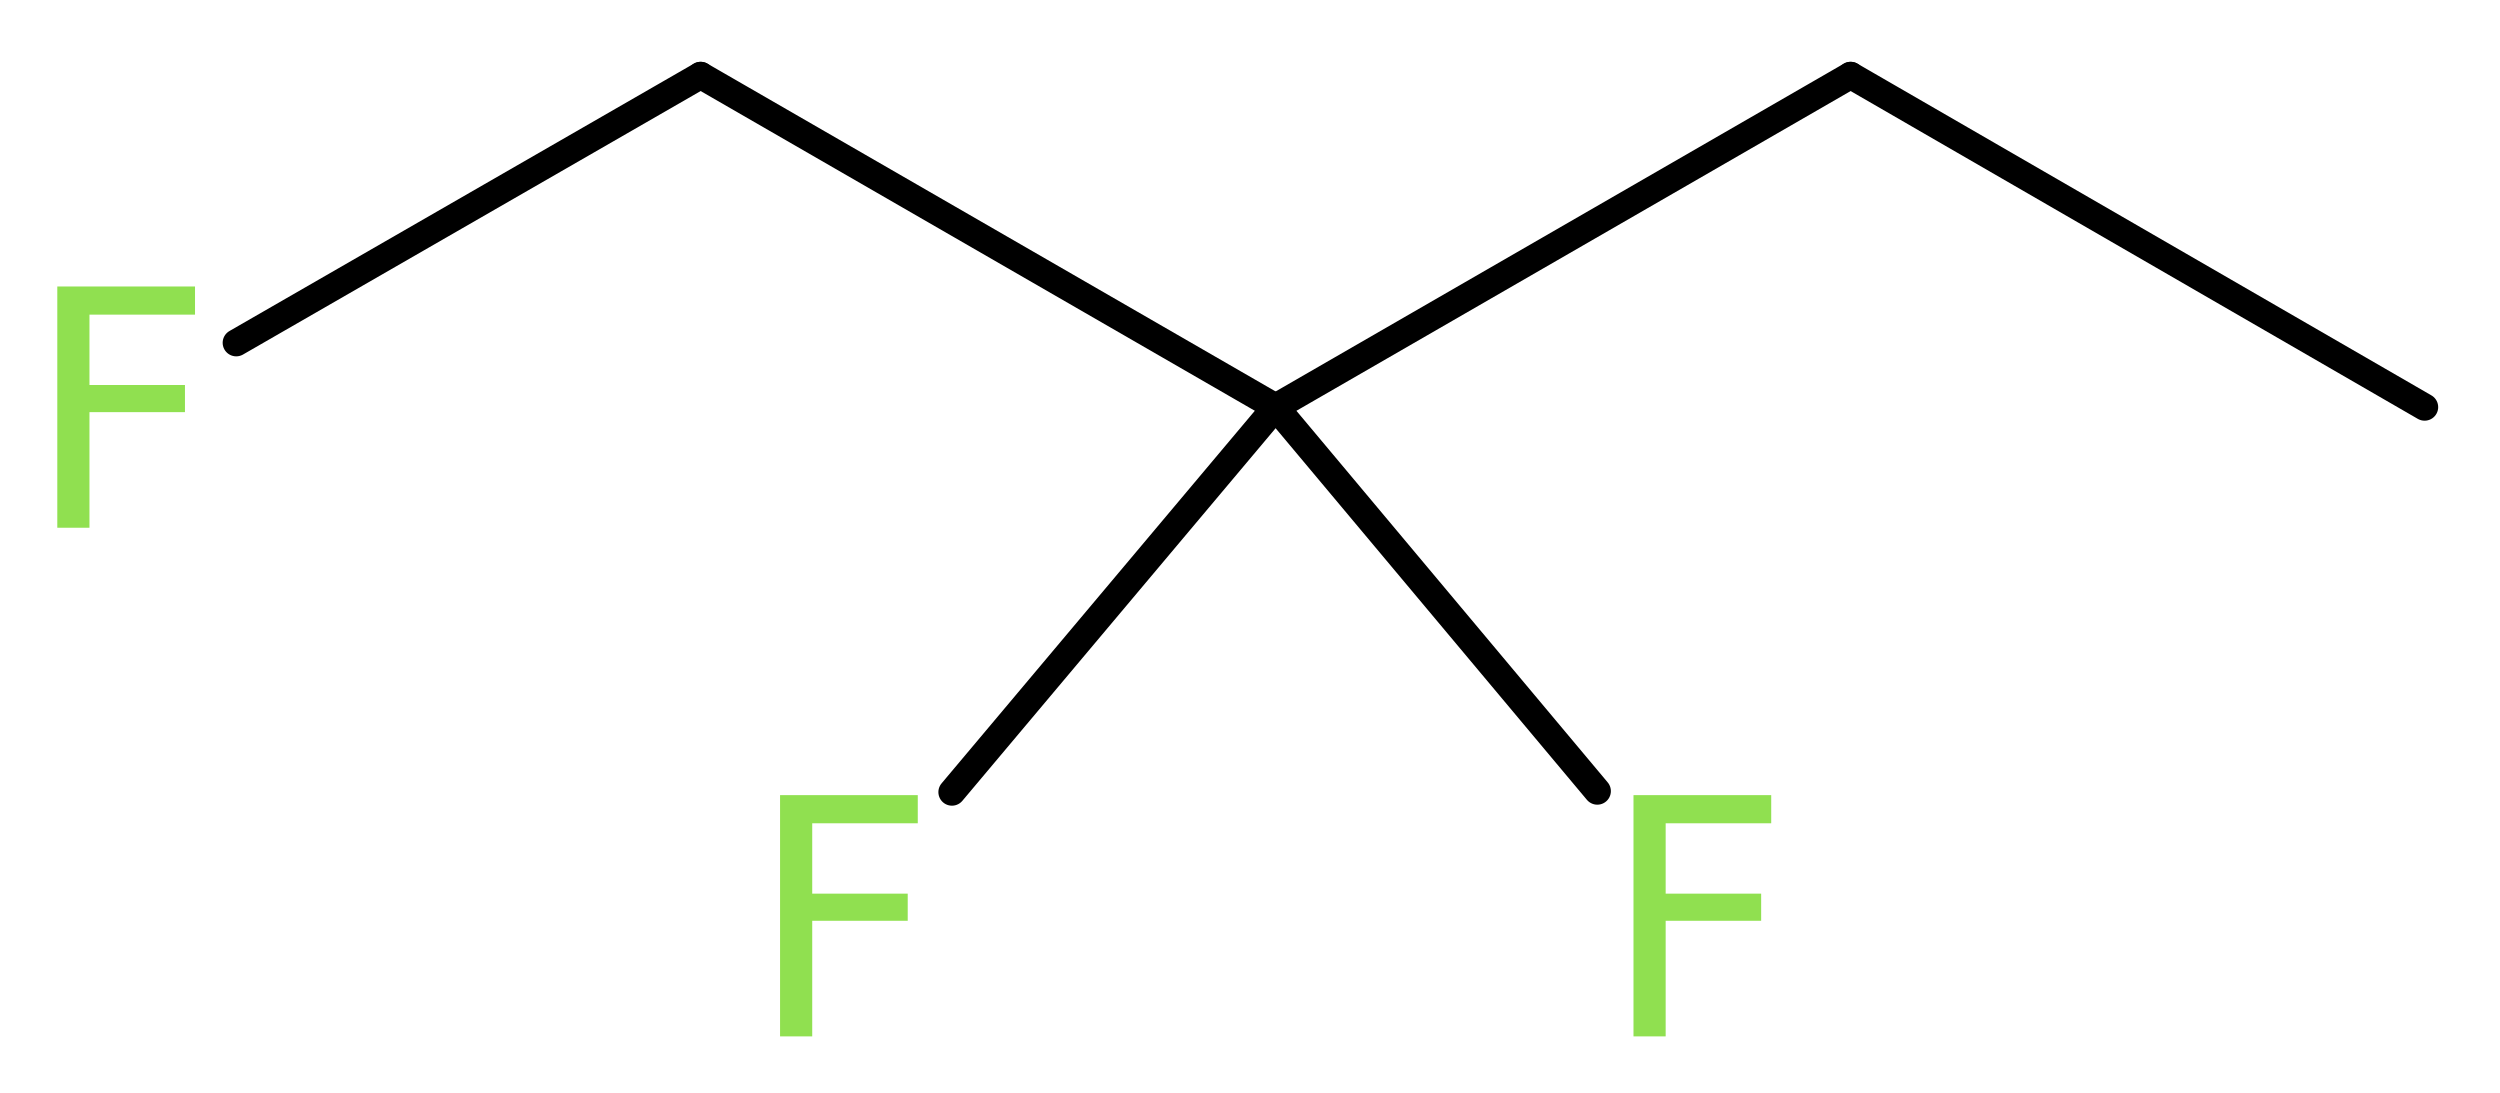
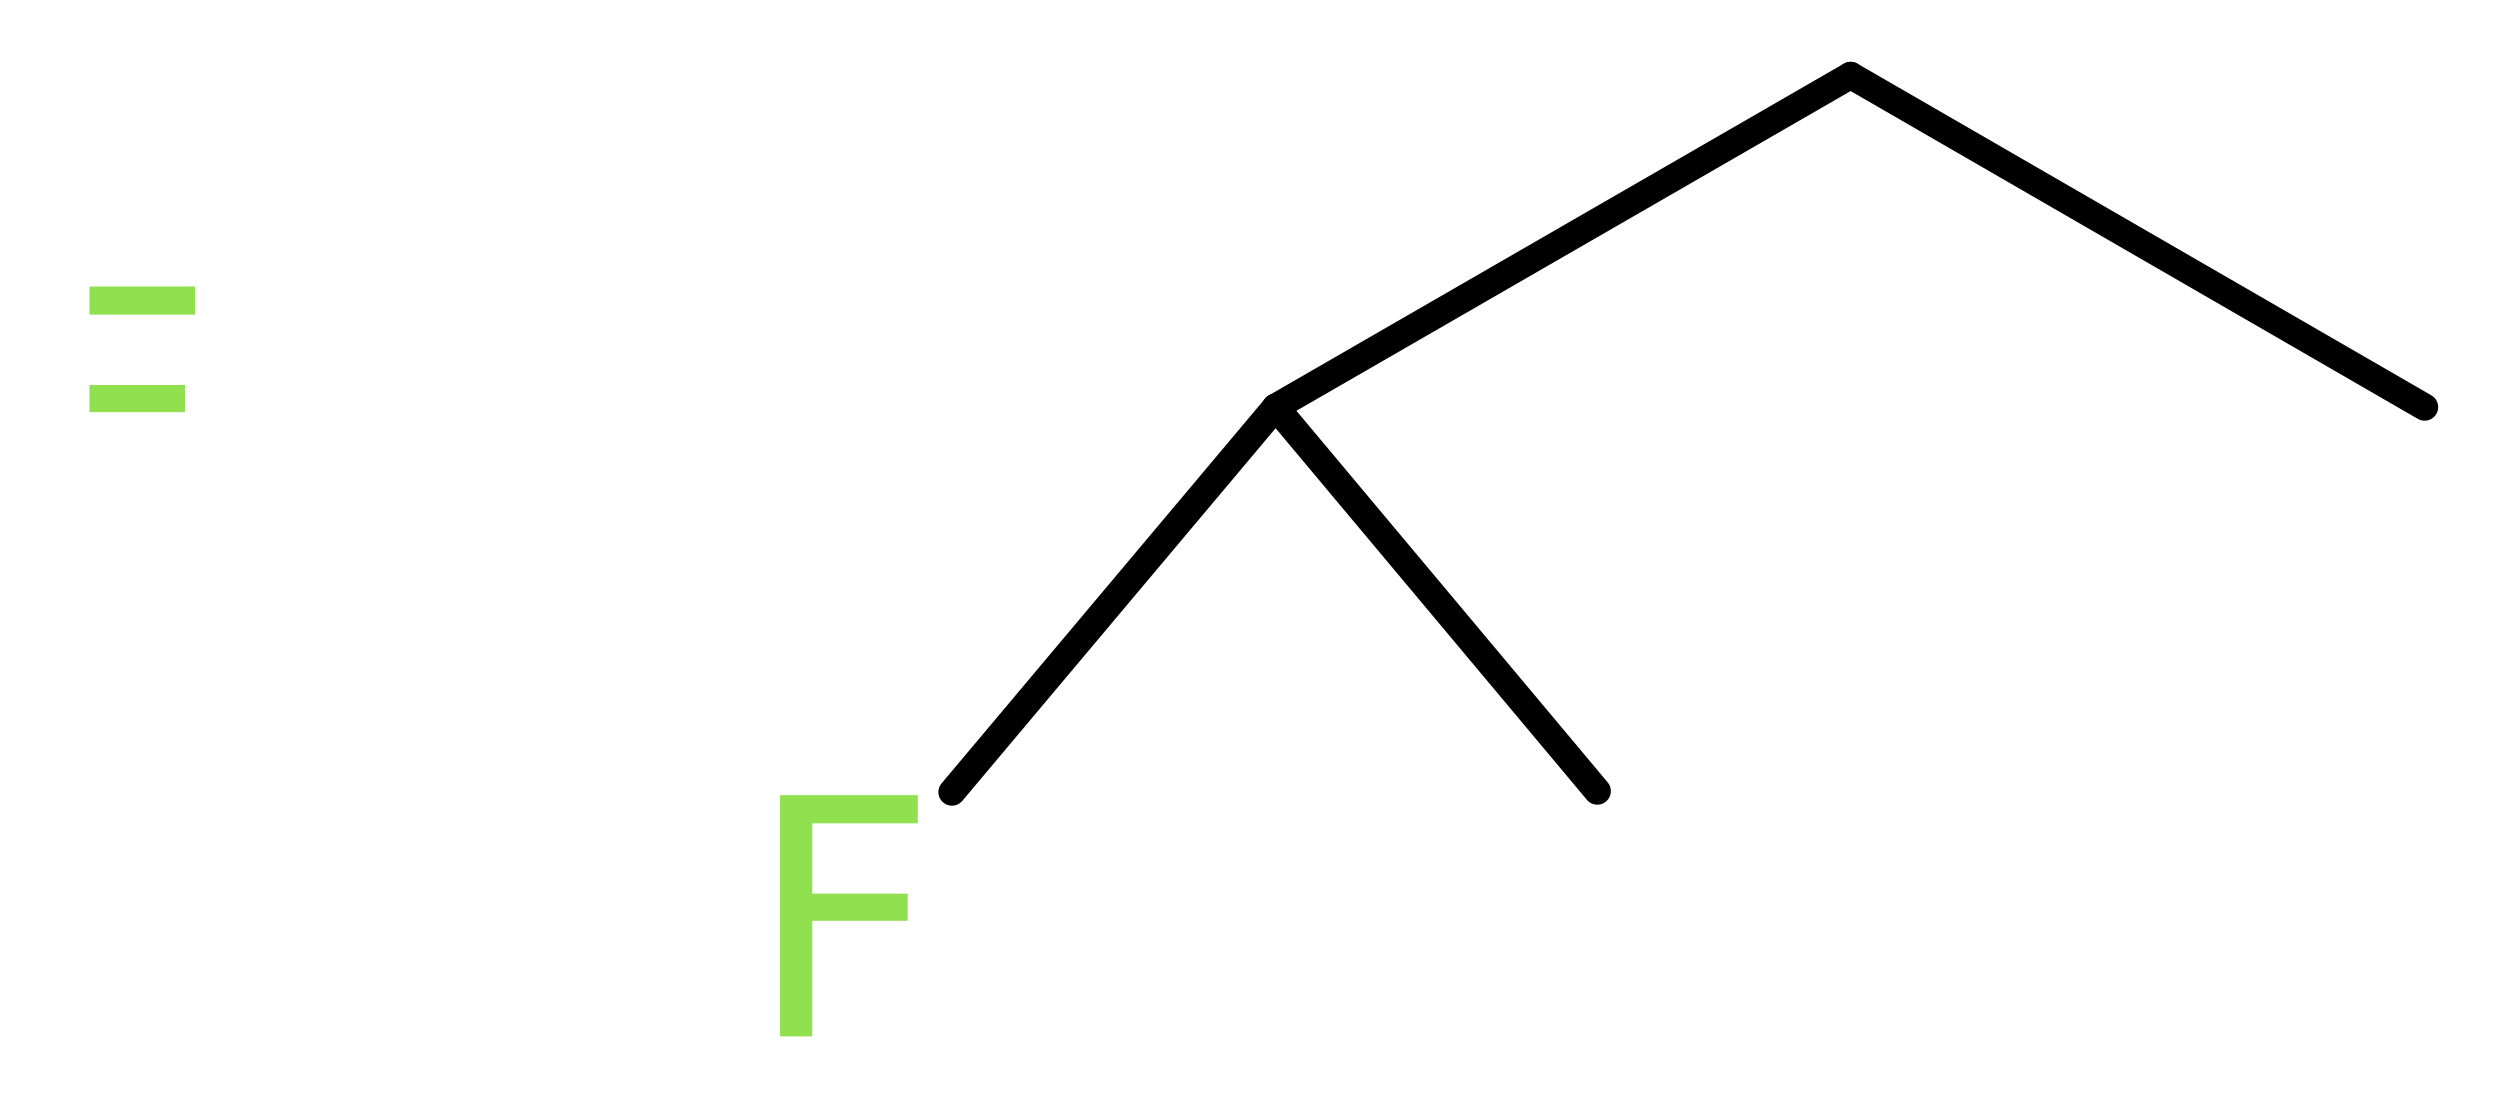
<svg xmlns="http://www.w3.org/2000/svg" version="1.2" width="24.87mm" height="10.87mm" viewBox="0 0 24.87 10.87">
  <desc>Generated by the Chemistry Development Kit (http://github.com/cdk)</desc>
  <g stroke-linecap="round" stroke-linejoin="round" stroke="#000000" stroke-width=".27" fill="#90E050">
    <rect x=".0" y=".0" width="25.0" height="11.0" fill="#FFFFFF" stroke="none" />
    <g id="mol1" class="mol">
      <line id="mol1bnd1" class="bond" x1="24.12" y1="4.05" x2="18.41" y2=".75" />
      <line id="mol1bnd2" class="bond" x1="18.41" y1=".75" x2="12.69" y2="4.05" />
      <line id="mol1bnd3" class="bond" x1="12.69" y1="4.05" x2="9.47" y2="7.88" />
      <line id="mol1bnd4" class="bond" x1="12.69" y1="4.05" x2="15.89" y2="7.87" />
-       <line id="mol1bnd5" class="bond" x1="12.69" y1="4.05" x2="6.97" y2=".75" />
-       <line id="mol1bnd6" class="bond" x1="6.97" y1=".75" x2="2.35" y2="3.41" />
      <path id="mol1atm4" class="atom" d="M7.75 7.91h1.38v.28h-1.05v.7h.95v.27h-.95v1.15h-.32v-2.4z" stroke="none" />
-       <path id="mol1atm5" class="atom" d="M16.24 7.91h1.38v.28h-1.05v.7h.95v.27h-.95v1.15h-.32v-2.4z" stroke="none" />
-       <path id="mol1atm7" class="atom" d="M.56 2.85h1.38v.28h-1.05v.7h.95v.27h-.95v1.15h-.32v-2.4z" stroke="none" />
+       <path id="mol1atm7" class="atom" d="M.56 2.85h1.38v.28h-1.05v.7h.95v.27h-.95v1.15v-2.4z" stroke="none" />
    </g>
  </g>
</svg>